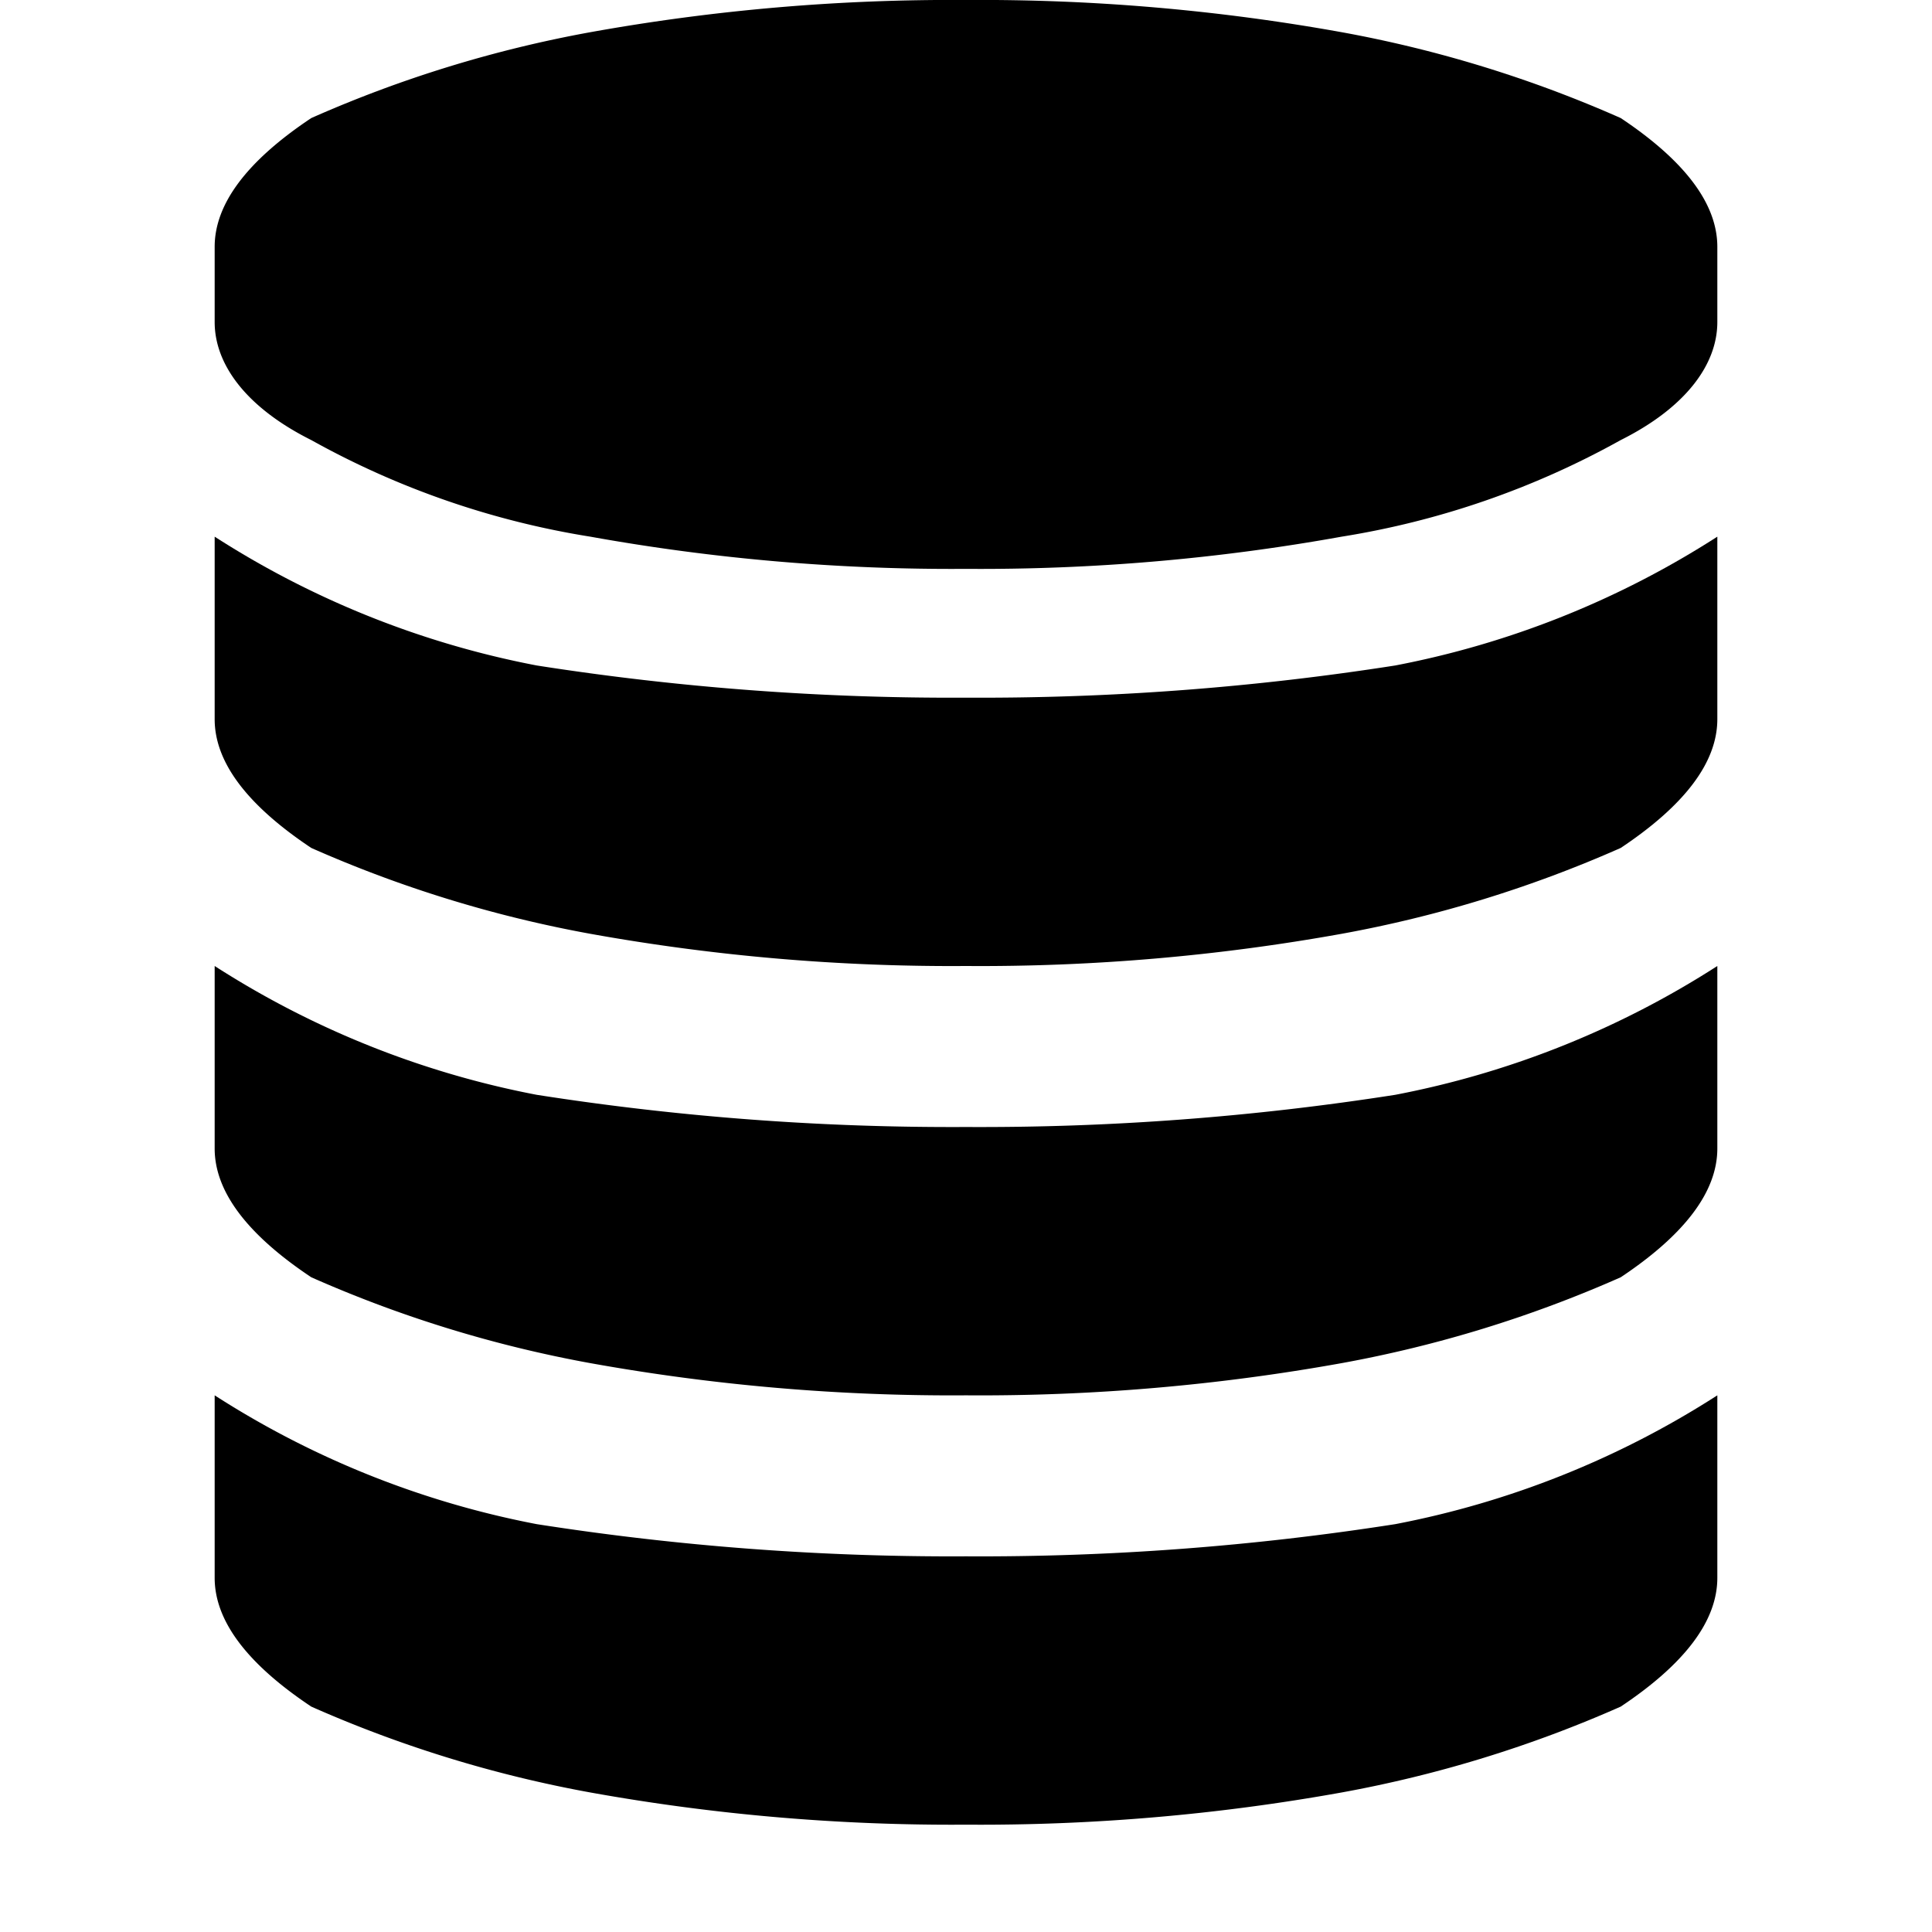
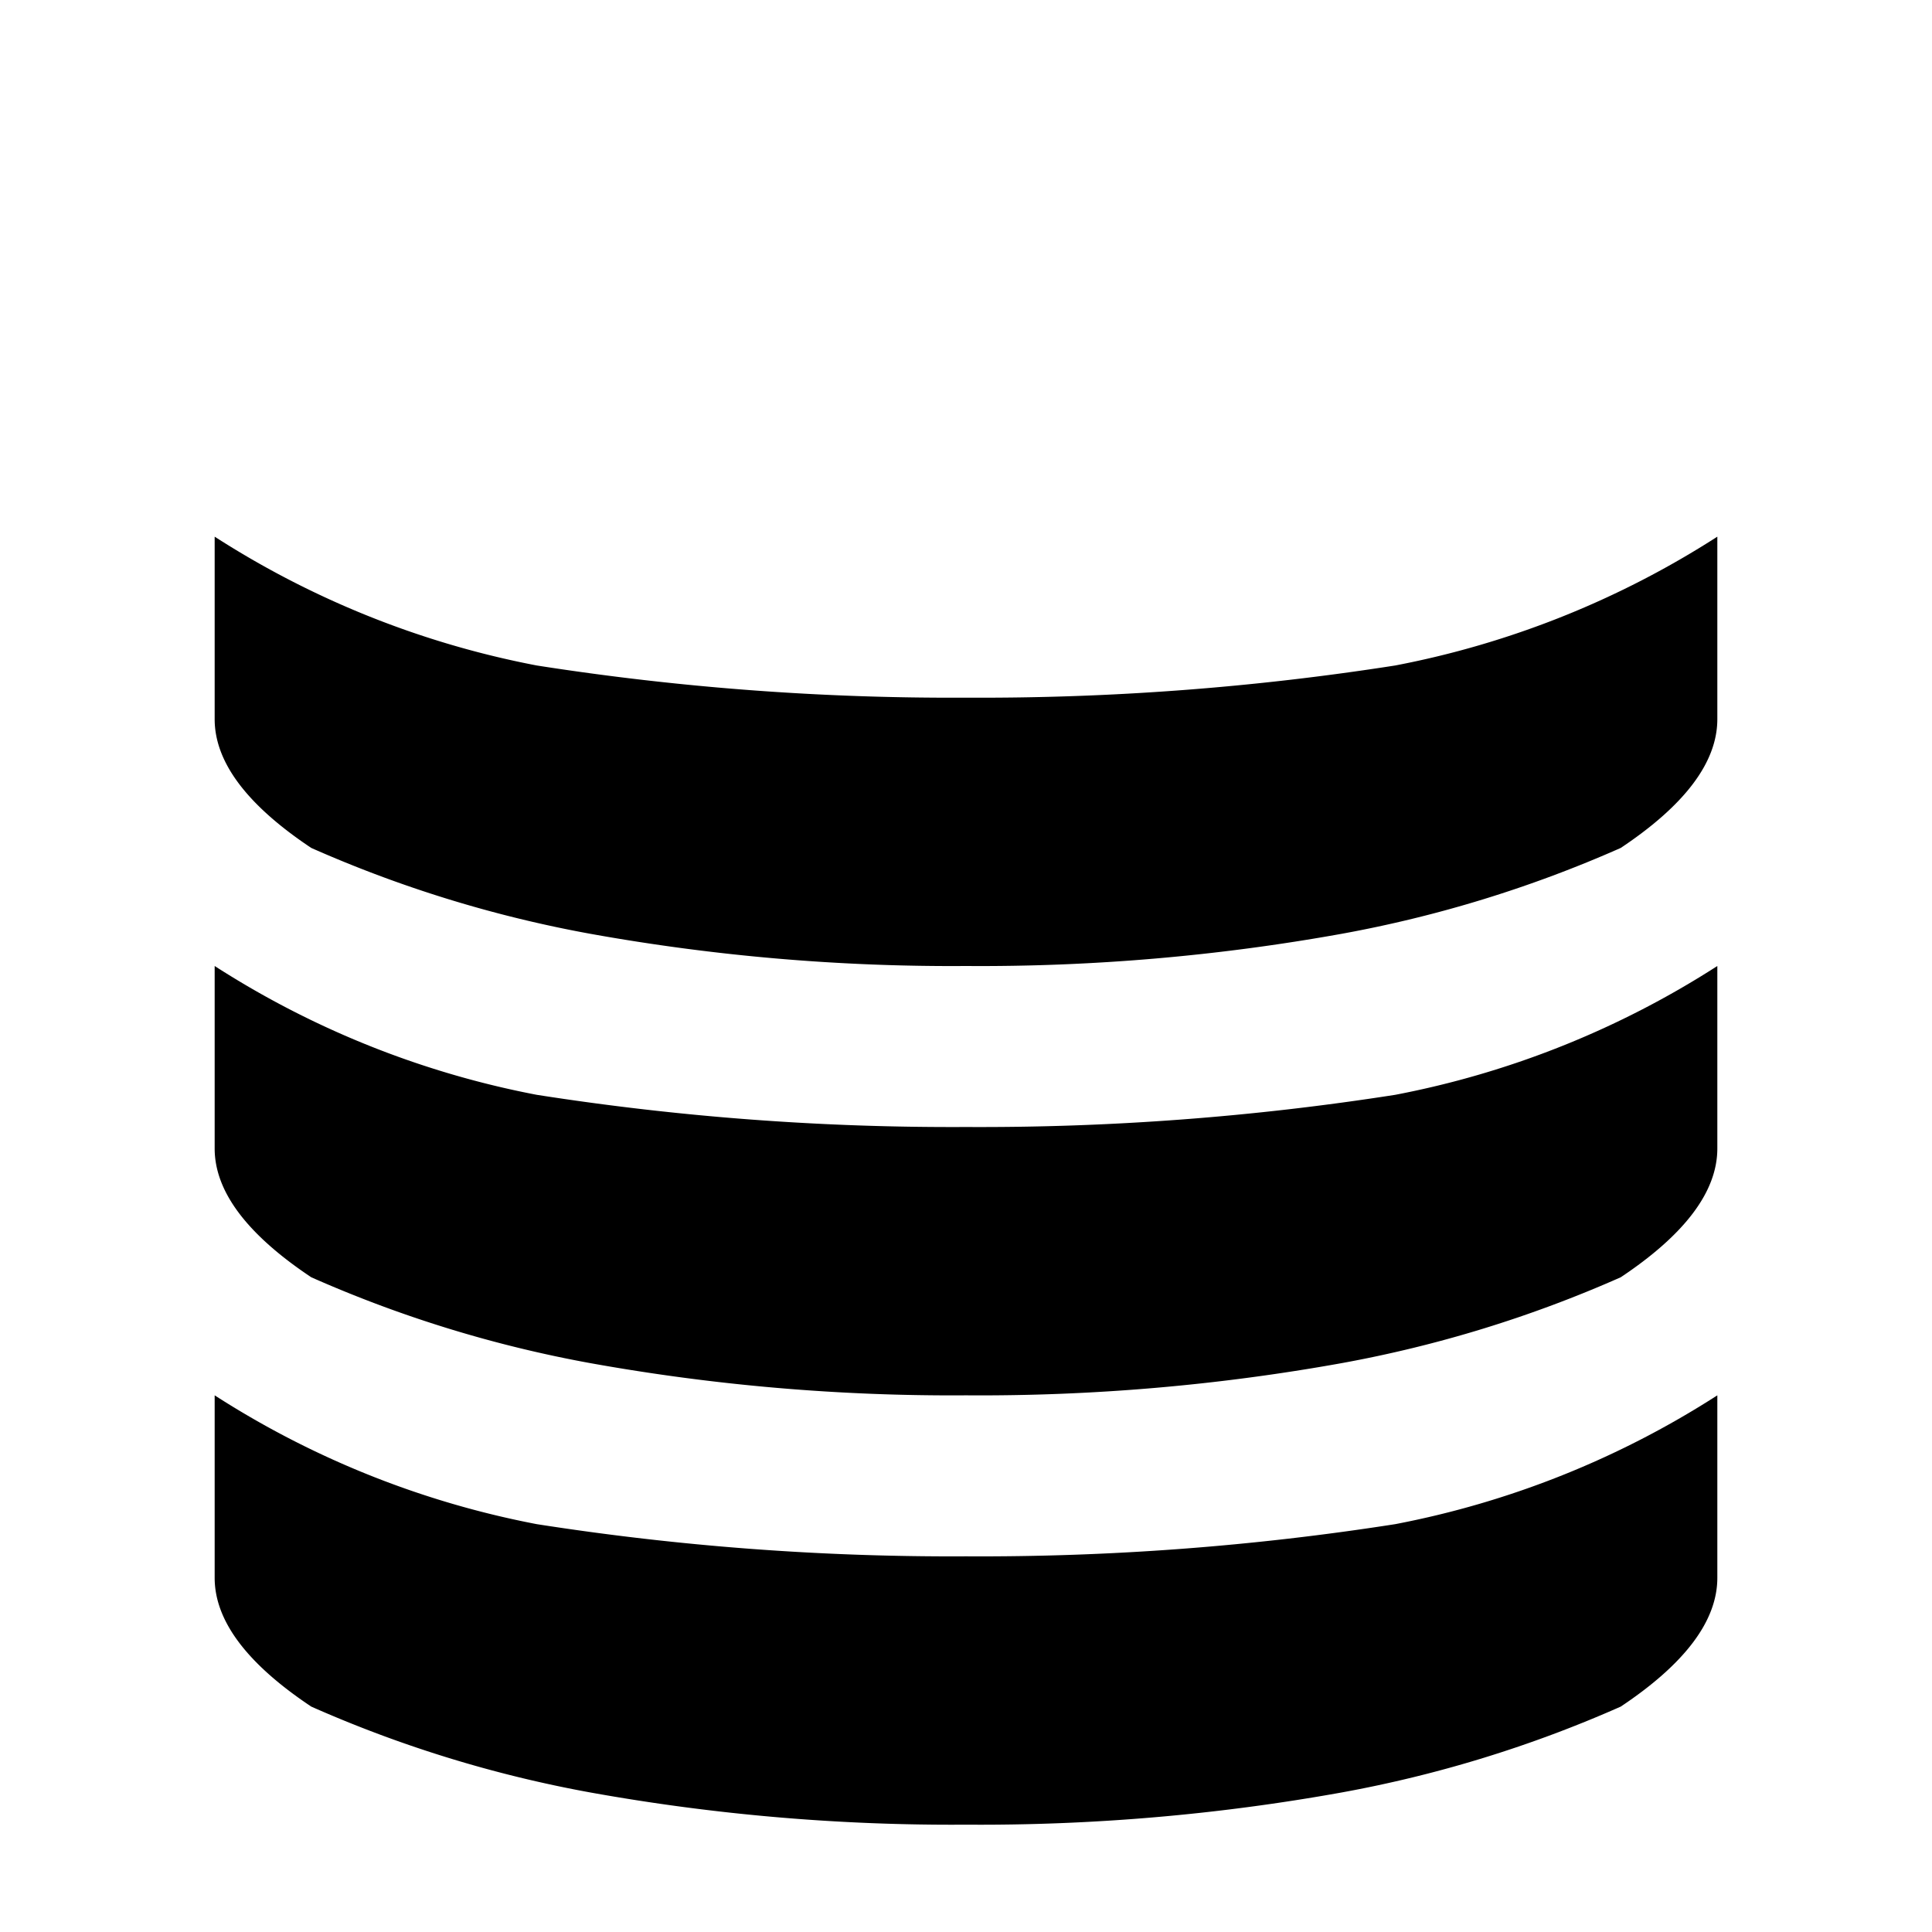
<svg xmlns="http://www.w3.org/2000/svg" viewBox="0 0 18 18">
-   <path d="M16,3c0,.4-.3.8-.9,1.1a7.9,7.9,0,0,1-2.6.9A19,19,0,0,1,9,5.3,19,19,0,0,1,5.5,5a7.9,7.9,0,0,1-2.6-.9C2.3,3.8,2,3.4,2,3V2.3q0-.6.9-1.2A11.5,11.5,0,0,1,5.5.3,19,19,0,0,1,9,0a19,19,0,0,1,3.5.3,11.5,11.5,0,0,1,2.6.8q.9.6.9,1.2Z" />
  <path d="M16,14.7q0,.6-.9,1.2a11.5,11.5,0,0,1-2.6.8A19,19,0,0,1,9,17a19,19,0,0,1-3.5-.3,11.5,11.5,0,0,1-2.6-.8Q2,15.3,2,14.7V13a8.5,8.5,0,0,0,3,1.2,25,25,0,0,0,4,.3,25,25,0,0,0,4-.3A8.5,8.5,0,0,0,16,13Z" />
  <path d="M16,10.7q0,.6-.9,1.2a11.5,11.5,0,0,1-2.6.8A19,19,0,0,1,9,13a19,19,0,0,1-3.5-.3,11.5,11.5,0,0,1-2.6-.8Q2,11.3,2,10.7V9a8.5,8.5,0,0,0,3,1.2,25,25,0,0,0,4,.3,25,25,0,0,0,4-.3A8.5,8.5,0,0,0,16,9Z" />
  <path d="M16,6.7q0,.6-.9,1.2a11.5,11.5,0,0,1-2.6.8A19,19,0,0,1,9,9a19,19,0,0,1-3.5-.3,11.5,11.5,0,0,1-2.6-.8Q2,7.3,2,6.7V5A8.5,8.5,0,0,0,5,6.2a25,25,0,0,0,4,.3,25,25,0,0,0,4-.3A8.5,8.5,0,0,0,16,5Z" />
</svg>